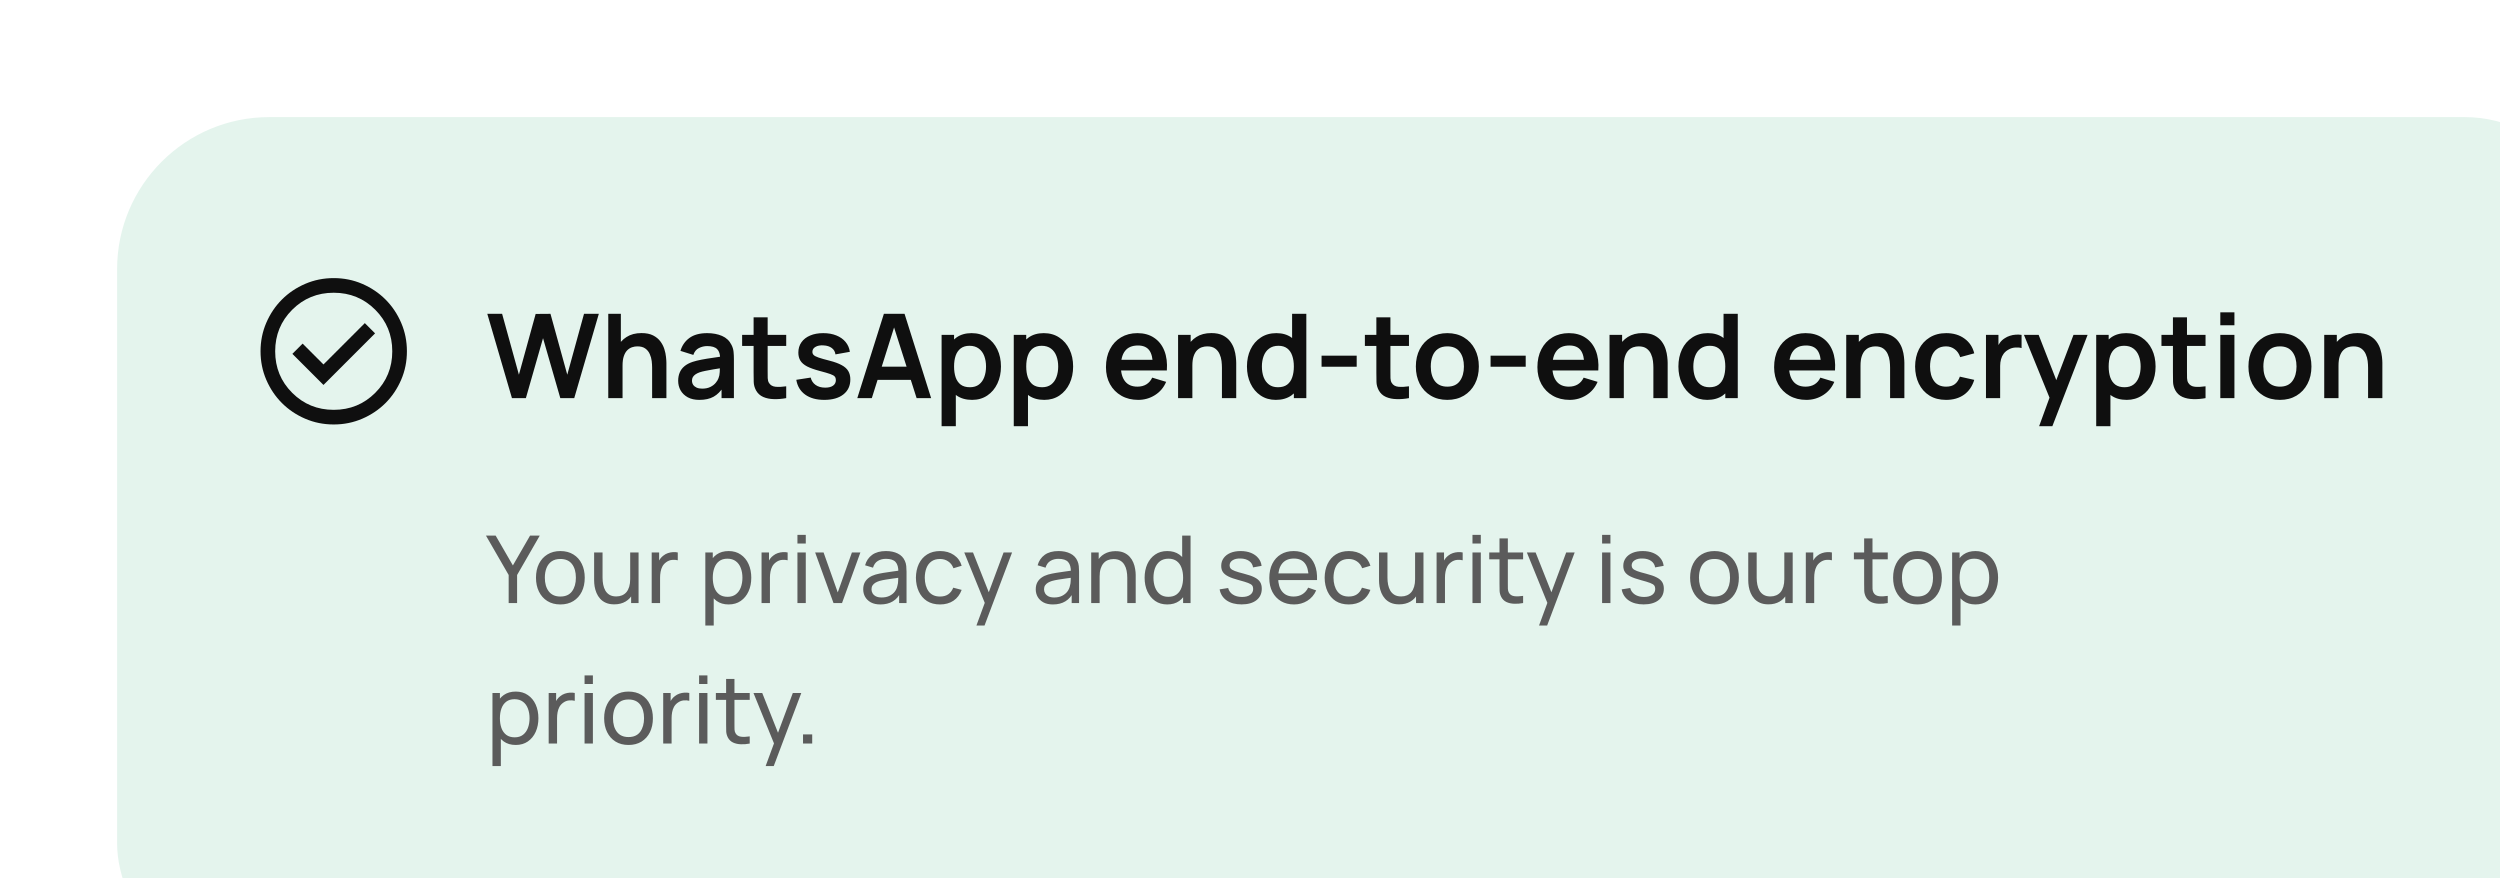
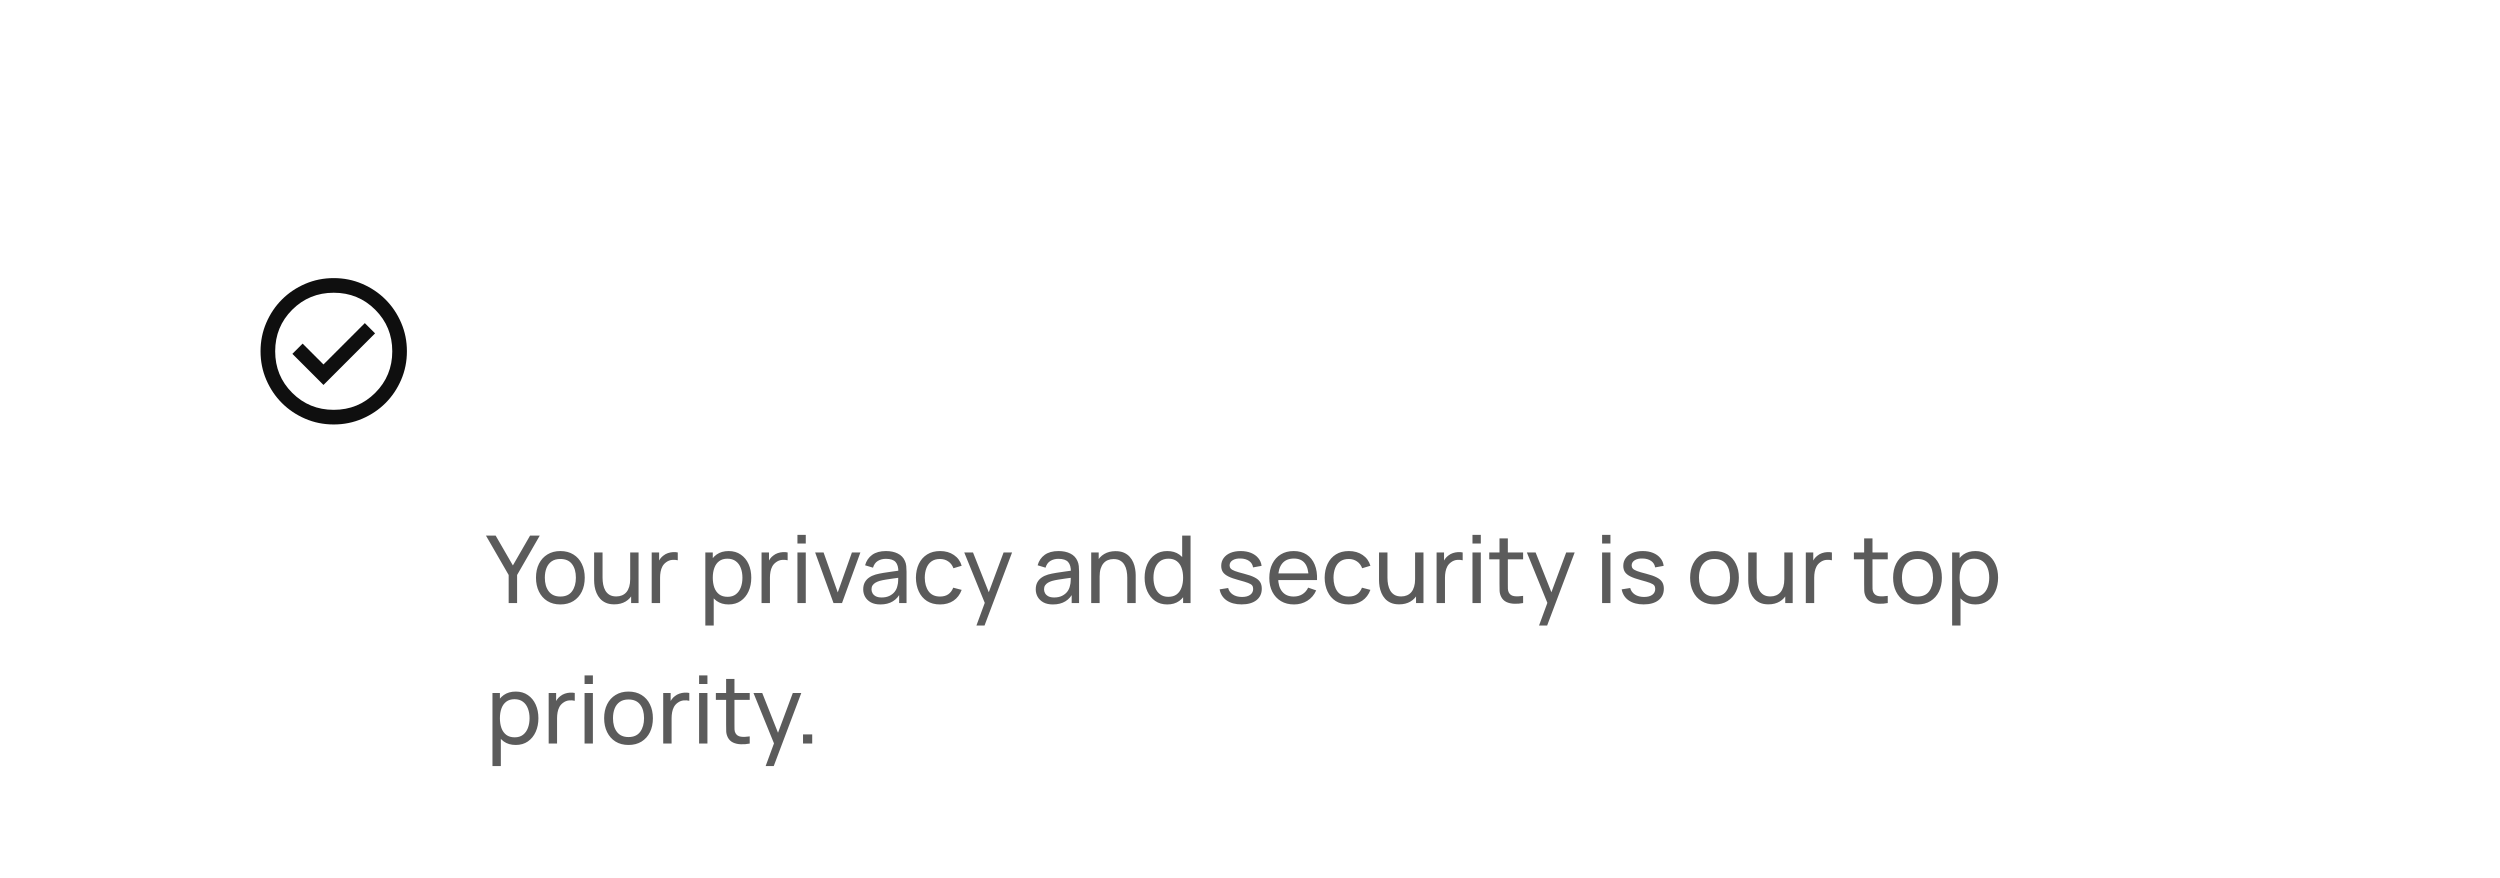
<svg xmlns="http://www.w3.org/2000/svg" width="427" height="150" viewBox="0 0 427 150" fill="none">
  <g filter="url(#filter0_d_1_2051)">
-     <rect width="427" height="150" rx="26" fill="#E4F4ED" />
-     <path d="M67.44 48L63.23 33.6H65.76L68.63 44L71.49 33.62L74.02 33.6L76.89 44L79.75 33.6H82.28L78.08 48H75.7L72.75 37.76L69.82 48H67.44ZM91.382 48V42.8C91.382 42.46 91.358 42.083 91.312 41.67C91.265 41.257 91.155 40.86 90.982 40.48C90.815 40.093 90.562 39.777 90.222 39.53C89.888 39.283 89.435 39.16 88.862 39.16C88.555 39.16 88.252 39.21 87.952 39.31C87.652 39.41 87.378 39.583 87.132 39.83C86.892 40.07 86.698 40.403 86.552 40.83C86.405 41.25 86.332 41.79 86.332 42.45L84.902 41.84C84.902 40.92 85.078 40.087 85.432 39.34C85.792 38.593 86.318 38 87.012 37.56C87.705 37.113 88.558 36.89 89.572 36.89C90.372 36.89 91.032 37.023 91.552 37.29C92.072 37.557 92.485 37.897 92.792 38.31C93.098 38.723 93.325 39.163 93.472 39.63C93.618 40.097 93.712 40.54 93.752 40.96C93.798 41.373 93.822 41.71 93.822 41.97V48H91.382ZM83.892 48V33.6H86.042V41.18H86.332V48H83.892ZM99.451 48.3C98.671 48.3 98.011 48.153 97.471 47.86C96.931 47.56 96.521 47.163 96.241 46.67C95.968 46.177 95.831 45.633 95.831 45.04C95.831 44.52 95.918 44.053 96.091 43.64C96.265 43.22 96.531 42.86 96.891 42.56C97.251 42.253 97.718 42.003 98.291 41.81C98.725 41.67 99.231 41.543 99.811 41.43C100.398 41.317 101.031 41.213 101.711 41.12C102.398 41.02 103.115 40.913 103.861 40.8L103.001 41.29C103.008 40.543 102.841 39.993 102.501 39.64C102.161 39.287 101.588 39.11 100.781 39.11C100.295 39.11 99.825 39.223 99.371 39.45C98.918 39.677 98.601 40.067 98.421 40.62L96.221 39.93C96.488 39.017 96.995 38.283 97.741 37.73C98.495 37.177 99.508 36.9 100.781 36.9C101.741 36.9 102.585 37.057 103.311 37.37C104.045 37.683 104.588 38.197 104.941 38.91C105.135 39.29 105.251 39.68 105.291 40.08C105.331 40.473 105.351 40.903 105.351 41.37V48H103.241V45.66L103.591 46.04C103.105 46.82 102.535 47.393 101.881 47.76C101.235 48.12 100.425 48.3 99.451 48.3ZM99.931 46.38C100.478 46.38 100.945 46.283 101.331 46.09C101.718 45.897 102.025 45.66 102.251 45.38C102.485 45.1 102.641 44.837 102.721 44.59C102.848 44.283 102.918 43.933 102.931 43.54C102.951 43.14 102.961 42.817 102.961 42.57L103.701 42.79C102.975 42.903 102.351 43.003 101.831 43.09C101.311 43.177 100.865 43.26 100.491 43.34C100.118 43.413 99.788 43.497 99.501 43.59C99.221 43.69 98.985 43.807 98.791 43.94C98.598 44.073 98.448 44.227 98.341 44.4C98.241 44.573 98.191 44.777 98.191 45.01C98.191 45.277 98.258 45.513 98.391 45.72C98.525 45.92 98.718 46.08 98.971 46.2C99.231 46.32 99.551 46.38 99.931 46.38ZM114.285 48C113.571 48.133 112.871 48.19 112.185 48.17C111.505 48.157 110.895 48.033 110.355 47.8C109.815 47.56 109.405 47.183 109.125 46.67C108.878 46.203 108.748 45.727 108.735 45.24C108.721 44.753 108.715 44.203 108.715 43.59V34.2H111.115V43.45C111.115 43.883 111.118 44.263 111.125 44.59C111.138 44.917 111.208 45.183 111.335 45.39C111.575 45.79 111.958 46.013 112.485 46.06C113.011 46.107 113.611 46.08 114.285 45.98V48ZM106.755 39.09V37.2H114.285V39.09H106.755ZM120.777 48.3C119.444 48.3 118.36 48 117.527 47.4C116.694 46.8 116.187 45.957 116.007 44.87L118.467 44.49C118.594 45.023 118.874 45.443 119.307 45.75C119.74 46.057 120.287 46.21 120.947 46.21C121.527 46.21 121.974 46.097 122.287 45.87C122.607 45.637 122.767 45.32 122.767 44.92C122.767 44.673 122.707 44.477 122.587 44.33C122.474 44.177 122.22 44.03 121.827 43.89C121.434 43.75 120.83 43.573 120.017 43.36C119.11 43.12 118.39 42.863 117.857 42.59C117.324 42.31 116.94 41.98 116.707 41.6C116.474 41.22 116.357 40.76 116.357 40.22C116.357 39.547 116.534 38.96 116.887 38.46C117.24 37.96 117.734 37.577 118.367 37.31C119 37.037 119.747 36.9 120.607 36.9C121.447 36.9 122.19 37.03 122.837 37.29C123.49 37.55 124.017 37.92 124.417 38.4C124.817 38.88 125.064 39.443 125.157 40.09L122.697 40.53C122.637 40.07 122.427 39.707 122.067 39.44C121.714 39.173 121.24 39.023 120.647 38.99C120.08 38.957 119.624 39.043 119.277 39.25C118.93 39.45 118.757 39.733 118.757 40.1C118.757 40.307 118.827 40.483 118.967 40.63C119.107 40.777 119.387 40.923 119.807 41.07C120.234 41.217 120.867 41.397 121.707 41.61C122.567 41.83 123.254 42.083 123.767 42.37C124.287 42.65 124.66 42.987 124.887 43.38C125.12 43.773 125.237 44.25 125.237 44.81C125.237 45.897 124.84 46.75 124.047 47.37C123.26 47.99 122.17 48.3 120.777 48.3ZM126.427 48L130.967 33.6H134.497L139.037 48H136.557L132.437 35.08H132.977L128.907 48H126.427ZM128.957 44.88V42.63H136.517V44.88H128.957ZM146.035 48.3C144.982 48.3 144.099 48.05 143.385 47.55C142.672 47.05 142.135 46.37 141.775 45.51C141.415 44.643 141.235 43.673 141.235 42.6C141.235 41.513 141.415 40.54 141.775 39.68C142.135 38.82 142.662 38.143 143.355 37.65C144.055 37.15 144.919 36.9 145.945 36.9C146.965 36.9 147.849 37.15 148.595 37.65C149.349 38.143 149.932 38.82 150.345 39.68C150.759 40.533 150.965 41.507 150.965 42.6C150.965 43.68 150.762 44.65 150.355 45.51C149.949 46.37 149.375 47.05 148.635 47.55C147.895 48.05 147.029 48.3 146.035 48.3ZM140.825 52.8V37.2H142.955V44.78H143.255V52.8H140.825ZM145.665 46.14C146.292 46.14 146.809 45.983 147.215 45.67C147.622 45.357 147.922 44.933 148.115 44.4C148.315 43.86 148.415 43.26 148.415 42.6C148.415 41.947 148.315 41.353 148.115 40.82C147.915 40.28 147.605 39.853 147.185 39.54C146.765 39.22 146.232 39.06 145.585 39.06C144.972 39.06 144.472 39.21 144.085 39.51C143.699 39.803 143.412 40.217 143.225 40.75C143.045 41.277 142.955 41.893 142.955 42.6C142.955 43.3 143.045 43.917 143.225 44.45C143.412 44.983 143.702 45.4 144.095 45.7C144.495 45.993 145.019 46.14 145.665 46.14ZM158.36 48.3C157.306 48.3 156.423 48.05 155.71 47.55C154.996 47.05 154.46 46.37 154.1 45.51C153.74 44.643 153.56 43.673 153.56 42.6C153.56 41.513 153.74 40.54 154.1 39.68C154.46 38.82 154.986 38.143 155.68 37.65C156.38 37.15 157.243 36.9 158.27 36.9C159.29 36.9 160.173 37.15 160.92 37.65C161.673 38.143 162.256 38.82 162.67 39.68C163.083 40.533 163.29 41.507 163.29 42.6C163.29 43.68 163.086 44.65 162.68 45.51C162.273 46.37 161.7 47.05 160.96 47.55C160.22 48.05 159.353 48.3 158.36 48.3ZM153.15 52.8V37.2H155.28V44.78H155.58V52.8H153.15ZM157.99 46.14C158.616 46.14 159.133 45.983 159.54 45.67C159.946 45.357 160.246 44.933 160.44 44.4C160.64 43.86 160.74 43.26 160.74 42.6C160.74 41.947 160.64 41.353 160.44 40.82C160.24 40.28 159.93 39.853 159.51 39.54C159.09 39.22 158.556 39.06 157.91 39.06C157.296 39.06 156.796 39.21 156.41 39.51C156.023 39.803 155.736 40.217 155.55 40.75C155.37 41.277 155.28 41.893 155.28 42.6C155.28 43.3 155.37 43.917 155.55 44.45C155.736 44.983 156.026 45.4 156.42 45.7C156.82 45.993 157.343 46.14 157.99 46.14ZM174.408 48.3C173.314 48.3 172.354 48.063 171.528 47.59C170.701 47.117 170.054 46.46 169.588 45.62C169.128 44.78 168.898 43.813 168.898 42.72C168.898 41.54 169.124 40.517 169.578 39.65C170.031 38.777 170.661 38.1 171.468 37.62C172.274 37.14 173.208 36.9 174.268 36.9C175.388 36.9 176.338 37.163 177.118 37.69C177.904 38.21 178.488 38.947 178.868 39.9C179.248 40.853 179.391 41.977 179.298 43.27H176.908V42.39C176.901 41.217 176.694 40.36 176.288 39.82C175.881 39.28 175.241 39.01 174.368 39.01C173.381 39.01 172.648 39.317 172.168 39.93C171.688 40.537 171.448 41.427 171.448 42.6C171.448 43.693 171.688 44.54 172.168 45.14C172.648 45.74 173.348 46.04 174.268 46.04C174.861 46.04 175.371 45.91 175.798 45.65C176.231 45.383 176.564 45 176.798 44.5L179.178 45.22C178.764 46.193 178.124 46.95 177.258 47.49C176.398 48.03 175.448 48.3 174.408 48.3ZM170.688 43.27V41.45H178.118V43.27H170.688ZM188.706 48V42.8C188.706 42.46 188.683 42.083 188.636 41.67C188.589 41.257 188.479 40.86 188.306 40.48C188.139 40.093 187.886 39.777 187.546 39.53C187.213 39.283 186.759 39.16 186.186 39.16C185.879 39.16 185.576 39.21 185.276 39.31C184.976 39.41 184.703 39.583 184.456 39.83C184.216 40.07 184.023 40.403 183.876 40.83C183.729 41.25 183.656 41.79 183.656 42.45L182.226 41.84C182.226 40.92 182.403 40.087 182.756 39.34C183.116 38.593 183.643 38 184.336 37.56C185.029 37.113 185.883 36.89 186.896 36.89C187.696 36.89 188.356 37.023 188.876 37.29C189.396 37.557 189.809 37.897 190.116 38.31C190.423 38.723 190.649 39.163 190.796 39.63C190.943 40.097 191.036 40.54 191.076 40.96C191.123 41.373 191.146 41.71 191.146 41.97V48H188.706ZM181.216 48V37.2H183.366V40.55H183.656V48H181.216ZM197.91 48.3C196.916 48.3 196.05 48.05 195.31 47.55C194.57 47.05 193.996 46.37 193.59 45.51C193.183 44.65 192.98 43.68 192.98 42.6C192.98 41.507 193.183 40.533 193.59 39.68C194.003 38.82 194.586 38.143 195.34 37.65C196.093 37.15 196.98 36.9 198 36.9C199.026 36.9 199.886 37.15 200.58 37.65C201.28 38.143 201.81 38.82 202.17 39.68C202.53 40.54 202.71 41.513 202.71 42.6C202.71 43.673 202.53 44.643 202.17 45.51C201.81 46.37 201.273 47.05 200.56 47.55C199.846 48.05 198.963 48.3 197.91 48.3ZM198.28 46.14C198.926 46.14 199.446 45.993 199.84 45.7C200.24 45.4 200.53 44.983 200.71 44.45C200.896 43.917 200.99 43.3 200.99 42.6C200.99 41.893 200.896 41.277 200.71 40.75C200.53 40.217 200.246 39.803 199.86 39.51C199.473 39.21 198.973 39.06 198.36 39.06C197.713 39.06 197.18 39.22 196.76 39.54C196.34 39.853 196.03 40.28 195.83 40.82C195.63 41.353 195.53 41.947 195.53 42.6C195.53 43.26 195.626 43.86 195.82 44.4C196.02 44.933 196.323 45.357 196.73 45.67C197.136 45.983 197.653 46.14 198.28 46.14ZM200.99 48V40.42H200.69V33.6H203.12V48H200.99ZM205.723 42.64V40.75H211.723V42.64H205.723ZM220.652 48C219.939 48.133 219.239 48.19 218.552 48.17C217.872 48.157 217.262 48.033 216.722 47.8C216.182 47.56 215.772 47.183 215.492 46.67C215.245 46.203 215.115 45.727 215.102 45.24C215.089 44.753 215.082 44.203 215.082 43.59V34.2H217.482V43.45C217.482 43.883 217.485 44.263 217.492 44.59C217.505 44.917 217.575 45.183 217.702 45.39C217.942 45.79 218.325 46.013 218.852 46.06C219.379 46.107 219.979 46.08 220.652 45.98V48ZM213.122 39.09V37.2H220.652V39.09H213.122ZM227.197 48.3C226.117 48.3 225.174 48.057 224.367 47.57C223.561 47.083 222.934 46.413 222.487 45.56C222.047 44.7 221.827 43.713 221.827 42.6C221.827 41.467 222.054 40.473 222.507 39.62C222.961 38.767 223.591 38.1 224.397 37.62C225.204 37.14 226.137 36.9 227.197 36.9C228.284 36.9 229.231 37.143 230.037 37.63C230.844 38.117 231.471 38.79 231.917 39.65C232.364 40.503 232.587 41.487 232.587 42.6C232.587 43.72 232.361 44.71 231.907 45.57C231.461 46.423 230.834 47.093 230.027 47.58C229.221 48.06 228.277 48.3 227.197 48.3ZM227.197 46.04C228.157 46.04 228.871 45.72 229.337 45.08C229.804 44.44 230.037 43.613 230.037 42.6C230.037 41.553 229.801 40.72 229.327 40.1C228.854 39.473 228.144 39.16 227.197 39.16C226.551 39.16 226.017 39.307 225.597 39.6C225.184 39.887 224.877 40.29 224.677 40.81C224.477 41.323 224.377 41.92 224.377 42.6C224.377 43.647 224.614 44.483 225.087 45.11C225.567 45.73 226.271 46.04 227.197 46.04ZM234.591 42.64V40.75H240.591V42.64H234.591ZM248.099 48.3C247.006 48.3 246.046 48.063 245.219 47.59C244.392 47.117 243.746 46.46 243.279 45.62C242.819 44.78 242.589 43.813 242.589 42.72C242.589 41.54 242.816 40.517 243.269 39.65C243.722 38.777 244.352 38.1 245.159 37.62C245.966 37.14 246.899 36.9 247.959 36.9C249.079 36.9 250.029 37.163 250.809 37.69C251.596 38.21 252.179 38.947 252.559 39.9C252.939 40.853 253.082 41.977 252.989 43.27H250.599V42.39C250.592 41.217 250.386 40.36 249.979 39.82C249.572 39.28 248.932 39.01 248.059 39.01C247.072 39.01 246.339 39.317 245.859 39.93C245.379 40.537 245.139 41.427 245.139 42.6C245.139 43.693 245.379 44.54 245.859 45.14C246.339 45.74 247.039 46.04 247.959 46.04C248.552 46.04 249.062 45.91 249.489 45.65C249.922 45.383 250.256 45 250.489 44.5L252.869 45.22C252.456 46.193 251.816 46.95 250.949 47.49C250.089 48.03 249.139 48.3 248.099 48.3ZM244.379 43.27V41.45H251.809V43.27H244.379ZM262.397 48V42.8C262.397 42.46 262.374 42.083 262.327 41.67C262.281 41.257 262.171 40.86 261.997 40.48C261.831 40.093 261.577 39.777 261.237 39.53C260.904 39.283 260.451 39.16 259.877 39.16C259.571 39.16 259.267 39.21 258.967 39.31C258.667 39.41 258.394 39.583 258.147 39.83C257.907 40.07 257.714 40.403 257.567 40.83C257.421 41.25 257.347 41.79 257.347 42.45L255.917 41.84C255.917 40.92 256.094 40.087 256.447 39.34C256.807 38.593 257.334 38 258.027 37.56C258.721 37.113 259.574 36.89 260.587 36.89C261.387 36.89 262.047 37.023 262.567 37.29C263.087 37.557 263.501 37.897 263.807 38.31C264.114 38.723 264.341 39.163 264.487 39.63C264.634 40.097 264.727 40.54 264.767 40.96C264.814 41.373 264.837 41.71 264.837 41.97V48H262.397ZM254.907 48V37.2H257.057V40.55H257.347V48H254.907ZM271.601 48.3C270.608 48.3 269.741 48.05 269.001 47.55C268.261 47.05 267.688 46.37 267.281 45.51C266.874 44.65 266.671 43.68 266.671 42.6C266.671 41.507 266.874 40.533 267.281 39.68C267.694 38.82 268.278 38.143 269.031 37.65C269.784 37.15 270.671 36.9 271.691 36.9C272.718 36.9 273.578 37.15 274.271 37.65C274.971 38.143 275.501 38.82 275.861 39.68C276.221 40.54 276.401 41.513 276.401 42.6C276.401 43.673 276.221 44.643 275.861 45.51C275.501 46.37 274.964 47.05 274.251 47.55C273.538 48.05 272.654 48.3 271.601 48.3ZM271.971 46.14C272.618 46.14 273.138 45.993 273.531 45.7C273.931 45.4 274.221 44.983 274.401 44.45C274.588 43.917 274.681 43.3 274.681 42.6C274.681 41.893 274.588 41.277 274.401 40.75C274.221 40.217 273.938 39.803 273.551 39.51C273.164 39.21 272.664 39.06 272.051 39.06C271.404 39.06 270.871 39.22 270.451 39.54C270.031 39.853 269.721 40.28 269.521 40.82C269.321 41.353 269.221 41.947 269.221 42.6C269.221 43.26 269.318 43.86 269.511 44.4C269.711 44.933 270.014 45.357 270.421 45.67C270.828 45.983 271.344 46.14 271.971 46.14ZM274.681 48V40.42H274.381V33.6H276.811V48H274.681ZM288.529 48.3C287.435 48.3 286.475 48.063 285.649 47.59C284.822 47.117 284.175 46.46 283.709 45.62C283.249 44.78 283.019 43.813 283.019 42.72C283.019 41.54 283.245 40.517 283.699 39.65C284.152 38.777 284.782 38.1 285.589 37.62C286.395 37.14 287.329 36.9 288.389 36.9C289.509 36.9 290.459 37.163 291.239 37.69C292.025 38.21 292.609 38.947 292.989 39.9C293.369 40.853 293.512 41.977 293.419 43.27H291.029V42.39C291.022 41.217 290.815 40.36 290.409 39.82C290.002 39.28 289.362 39.01 288.489 39.01C287.502 39.01 286.769 39.317 286.289 39.93C285.809 40.537 285.569 41.427 285.569 42.6C285.569 43.693 285.809 44.54 286.289 45.14C286.769 45.74 287.469 46.04 288.389 46.04C288.982 46.04 289.492 45.91 289.919 45.65C290.352 45.383 290.685 45 290.919 44.5L293.299 45.22C292.885 46.193 292.245 46.95 291.379 47.49C290.519 48.03 289.569 48.3 288.529 48.3ZM284.809 43.27V41.45H292.239V43.27H284.809ZM302.827 48V42.8C302.827 42.46 302.804 42.083 302.757 41.67C302.71 41.257 302.6 40.86 302.427 40.48C302.26 40.093 302.007 39.777 301.667 39.53C301.334 39.283 300.88 39.16 300.307 39.16C300 39.16 299.697 39.21 299.397 39.31C299.097 39.41 298.824 39.583 298.577 39.83C298.337 40.07 298.144 40.403 297.997 40.83C297.85 41.25 297.777 41.79 297.777 42.45L296.347 41.84C296.347 40.92 296.524 40.087 296.877 39.34C297.237 38.593 297.764 38 298.457 37.56C299.15 37.113 300.004 36.89 301.017 36.89C301.817 36.89 302.477 37.023 302.997 37.29C303.517 37.557 303.93 37.897 304.237 38.31C304.544 38.723 304.77 39.163 304.917 39.63C305.064 40.097 305.157 40.54 305.197 40.96C305.244 41.373 305.267 41.71 305.267 41.97V48H302.827ZM295.337 48V37.2H297.487V40.55H297.777V48H295.337ZM312.391 48.3C311.277 48.3 310.327 48.053 309.541 47.56C308.754 47.06 308.151 46.38 307.731 45.52C307.317 44.66 307.107 43.687 307.101 42.6C307.107 41.493 307.324 40.513 307.751 39.66C308.184 38.8 308.797 38.127 309.591 37.64C310.384 37.147 311.327 36.9 312.421 36.9C313.647 36.9 314.684 37.21 315.531 37.83C316.384 38.443 316.941 39.283 317.201 40.35L314.801 41C314.614 40.42 314.304 39.97 313.871 39.65C313.437 39.323 312.944 39.16 312.391 39.16C311.764 39.16 311.247 39.31 310.841 39.61C310.434 39.903 310.134 40.31 309.941 40.83C309.747 41.35 309.651 41.94 309.651 42.6C309.651 43.627 309.881 44.457 310.341 45.09C310.801 45.723 311.484 46.04 312.391 46.04C313.031 46.04 313.534 45.893 313.901 45.6C314.274 45.307 314.554 44.883 314.741 44.33L317.201 44.88C316.867 45.98 316.284 46.827 315.451 47.42C314.617 48.007 313.597 48.3 312.391 48.3ZM319.205 48V37.2H321.335V39.83L321.075 39.49C321.208 39.13 321.385 38.803 321.605 38.51C321.831 38.21 322.101 37.963 322.415 37.77C322.681 37.59 322.975 37.45 323.295 37.35C323.621 37.243 323.955 37.18 324.295 37.16C324.635 37.133 324.965 37.147 325.285 37.2V39.45C324.965 39.357 324.595 39.327 324.175 39.36C323.761 39.393 323.388 39.51 323.055 39.71C322.721 39.89 322.448 40.12 322.235 40.4C322.028 40.68 321.875 41 321.775 41.36C321.675 41.713 321.625 42.097 321.625 42.51V48H319.205ZM328.281 52.8L330.361 47.09L330.401 48.77L325.691 37.2H328.201L331.541 45.76H330.901L334.151 37.2H336.561L330.541 52.8H328.281ZM343.242 48.3C342.189 48.3 341.306 48.05 340.592 47.55C339.879 47.05 339.342 46.37 338.982 45.51C338.622 44.643 338.442 43.673 338.442 42.6C338.442 41.513 338.622 40.54 338.982 39.68C339.342 38.82 339.869 38.143 340.562 37.65C341.262 37.15 342.126 36.9 343.152 36.9C344.172 36.9 345.056 37.15 345.802 37.65C346.556 38.143 347.139 38.82 347.552 39.68C347.966 40.533 348.172 41.507 348.172 42.6C348.172 43.68 347.969 44.65 347.562 45.51C347.156 46.37 346.582 47.05 345.842 47.55C345.102 48.05 344.236 48.3 343.242 48.3ZM338.032 52.8V37.2H340.162V44.78H340.462V52.8H338.032ZM342.872 46.14C343.499 46.14 344.016 45.983 344.422 45.67C344.829 45.357 345.129 44.933 345.322 44.4C345.522 43.86 345.622 43.26 345.622 42.6C345.622 41.947 345.522 41.353 345.322 40.82C345.122 40.28 344.812 39.853 344.392 39.54C343.972 39.22 343.439 39.06 342.792 39.06C342.179 39.06 341.679 39.21 341.292 39.51C340.906 39.803 340.619 40.217 340.432 40.75C340.252 41.277 340.162 41.893 340.162 42.6C340.162 43.3 340.252 43.917 340.432 44.45C340.619 44.983 340.909 45.4 341.302 45.7C341.702 45.993 342.226 46.14 342.872 46.14ZM356.707 48C355.993 48.133 355.293 48.19 354.607 48.17C353.927 48.157 353.317 48.033 352.777 47.8C352.237 47.56 351.827 47.183 351.547 46.67C351.3 46.203 351.17 45.727 351.157 45.24C351.143 44.753 351.137 44.203 351.137 43.59V34.2H353.537V43.45C353.537 43.883 353.54 44.263 353.547 44.59C353.56 44.917 353.63 45.183 353.757 45.39C353.997 45.79 354.38 46.013 354.907 46.06C355.433 46.107 356.033 46.08 356.707 45.98V48ZM349.177 39.09V37.2H356.707V39.09H349.177ZM359.229 35.56V33.35H361.639V35.56H359.229ZM359.229 48V37.2H361.639V48H359.229ZM369.404 48.3C368.324 48.3 367.381 48.057 366.574 47.57C365.768 47.083 365.141 46.413 364.694 45.56C364.254 44.7 364.034 43.713 364.034 42.6C364.034 41.467 364.261 40.473 364.714 39.62C365.168 38.767 365.798 38.1 366.604 37.62C367.411 37.14 368.344 36.9 369.404 36.9C370.491 36.9 371.438 37.143 372.244 37.63C373.051 38.117 373.678 38.79 374.124 39.65C374.571 40.503 374.794 41.487 374.794 42.6C374.794 43.72 374.568 44.71 374.114 45.57C373.668 46.423 373.041 47.093 372.234 47.58C371.428 48.06 370.484 48.3 369.404 48.3ZM369.404 46.04C370.364 46.04 371.078 45.72 371.544 45.08C372.011 44.44 372.244 43.613 372.244 42.6C372.244 41.553 372.008 40.72 371.534 40.1C371.061 39.473 370.351 39.16 369.404 39.16C368.758 39.16 368.224 39.307 367.804 39.6C367.391 39.887 367.084 40.29 366.884 40.81C366.684 41.323 366.584 41.92 366.584 42.6C366.584 43.647 366.821 44.483 367.294 45.11C367.774 45.73 368.478 46.04 369.404 46.04ZM384.468 48V42.8C384.468 42.46 384.444 42.083 384.398 41.67C384.351 41.257 384.241 40.86 384.068 40.48C383.901 40.093 383.648 39.777 383.308 39.53C382.974 39.283 382.521 39.16 381.948 39.16C381.641 39.16 381.338 39.21 381.038 39.31C380.738 39.41 380.464 39.583 380.218 39.83C379.978 40.07 379.784 40.403 379.638 40.83C379.491 41.25 379.418 41.79 379.418 42.45L377.988 41.84C377.988 40.92 378.164 40.087 378.518 39.34C378.878 38.593 379.404 38 380.098 37.56C380.791 37.113 381.644 36.89 382.658 36.89C383.458 36.89 384.118 37.023 384.638 37.29C385.158 37.557 385.571 37.897 385.878 38.31C386.184 38.723 386.411 39.163 386.558 39.63C386.704 40.097 386.798 40.54 386.838 40.96C386.884 41.373 386.908 41.71 386.908 41.97V48H384.468ZM376.978 48V37.2H379.128V40.55H379.418V48H376.978Z" fill="#0F0F0F" />
    <mask id="mask0_1_2051" style="mask-type:alpha" maskUnits="userSpaceOnUse" x="22" y="25" width="30" height="30">
      <rect x="22" y="25" width="30" height="30" fill="#D9D9D9" />
    </mask>
    <g mask="url(#mask0_1_2051)">
      <path d="M35.25 45.75L44.062 36.938L42.312 35.188L35.25 42.25L31.688 38.688L29.938 40.438L35.25 45.75ZM37 52.5C35.271 52.5 33.646 52.172 32.125 51.516C30.604 50.859 29.281 49.969 28.156 48.844C27.031 47.719 26.141 46.396 25.484 44.875C24.828 43.354 24.5 41.729 24.5 40C24.5 38.271 24.828 36.646 25.484 35.125C26.141 33.604 27.031 32.281 28.156 31.156C29.281 30.031 30.604 29.141 32.125 28.484C33.646 27.828 35.271 27.5 37 27.5C38.729 27.5 40.354 27.828 41.875 28.484C43.396 29.141 44.719 30.031 45.844 31.156C46.969 32.281 47.859 33.604 48.516 35.125C49.172 36.646 49.5 38.271 49.5 40C49.5 41.729 49.172 43.354 48.516 44.875C47.859 46.396 46.969 47.719 45.844 48.844C44.719 49.969 43.396 50.859 41.875 51.516C40.354 52.172 38.729 52.5 37 52.5ZM37 50C39.792 50 42.156 49.031 44.094 47.094C46.031 45.156 47 42.792 47 40C47 37.208 46.031 34.844 44.094 32.906C42.156 30.969 39.792 30 37 30C34.208 30 31.844 30.969 29.906 32.906C27.969 34.844 27 37.208 27 40C27 42.792 27.969 45.156 29.906 47.094C31.844 49.031 34.208 50 37 50Z" fill="#0F0F0F" />
    </g>
    <path d="M66.88 83V78.208L63 71.48H64.656L67.6 76.576L70.536 71.48H72.192L68.32 78.208V83H66.88ZM75.706 83.24C74.848 83.24 74.106 83.045 73.482 82.656C72.864 82.267 72.386 81.728 72.05 81.04C71.714 80.352 71.546 79.563 71.546 78.672C71.546 77.765 71.717 76.971 72.058 76.288C72.4 75.605 72.882 75.075 73.506 74.696C74.13 74.312 74.864 74.12 75.706 74.12C76.57 74.12 77.314 74.315 77.938 74.704C78.562 75.088 79.04 75.624 79.37 76.312C79.706 76.995 79.874 77.781 79.874 78.672C79.874 79.573 79.706 80.368 79.37 81.056C79.034 81.739 78.554 82.275 77.93 82.664C77.306 83.048 76.565 83.24 75.706 83.24ZM75.706 81.888C76.602 81.888 77.269 81.589 77.706 80.992C78.144 80.395 78.362 79.621 78.362 78.672C78.362 77.696 78.141 76.92 77.698 76.344C77.256 75.763 76.592 75.472 75.706 75.472C75.104 75.472 74.608 75.608 74.218 75.88C73.829 76.152 73.538 76.528 73.346 77.008C73.154 77.488 73.058 78.043 73.058 78.672C73.058 79.643 73.282 80.421 73.73 81.008C74.178 81.595 74.837 81.888 75.706 81.888ZM84.916 83.224C84.361 83.224 83.884 83.136 83.484 82.96C83.089 82.784 82.761 82.549 82.5 82.256C82.238 81.963 82.033 81.637 81.884 81.28C81.734 80.923 81.628 80.557 81.564 80.184C81.505 79.811 81.476 79.461 81.476 79.136V74.36H82.916V78.688C82.916 79.093 82.953 79.485 83.028 79.864C83.102 80.243 83.228 80.584 83.404 80.888C83.585 81.192 83.825 81.432 84.124 81.608C84.428 81.784 84.806 81.872 85.26 81.872C85.617 81.872 85.942 81.811 86.236 81.688C86.529 81.565 86.78 81.384 86.988 81.144C87.196 80.899 87.356 80.589 87.468 80.216C87.58 79.843 87.636 79.408 87.636 78.912L88.572 79.2C88.572 80.032 88.42 80.749 88.116 81.352C87.817 81.955 87.393 82.419 86.844 82.744C86.3 83.064 85.657 83.224 84.916 83.224ZM87.796 83V80.688H87.636V74.36H89.068V83H87.796ZM91.308 83V74.36H92.579V76.448L92.371 76.176C92.473 75.909 92.603 75.664 92.763 75.44C92.929 75.216 93.113 75.032 93.316 74.888C93.54 74.707 93.793 74.568 94.076 74.472C94.358 74.376 94.646 74.32 94.939 74.304C95.233 74.283 95.507 74.301 95.763 74.36V75.696C95.465 75.616 95.137 75.595 94.779 75.632C94.422 75.669 94.091 75.8 93.787 76.024C93.51 76.221 93.294 76.461 93.139 76.744C92.99 77.027 92.886 77.333 92.828 77.664C92.769 77.989 92.74 78.323 92.74 78.664V83H91.308ZM104.447 83.24C103.637 83.24 102.954 83.04 102.399 82.64C101.845 82.235 101.423 81.688 101.135 81C100.853 80.307 100.711 79.531 100.711 78.672C100.711 77.803 100.853 77.024 101.135 76.336C101.423 75.648 101.845 75.107 102.399 74.712C102.959 74.317 103.645 74.12 104.455 74.12C105.255 74.12 105.943 74.32 106.519 74.72C107.101 75.115 107.546 75.656 107.855 76.344C108.165 77.032 108.319 77.808 108.319 78.672C108.319 79.536 108.165 80.312 107.855 81C107.546 81.688 107.101 82.235 106.519 82.64C105.943 83.04 105.253 83.24 104.447 83.24ZM100.471 86.84V74.36H101.743V80.72H101.903V86.84H100.471ZM104.271 81.936C104.842 81.936 105.314 81.792 105.687 81.504C106.061 81.216 106.341 80.827 106.527 80.336C106.714 79.84 106.807 79.285 106.807 78.672C106.807 78.064 106.714 77.515 106.527 77.024C106.346 76.533 106.063 76.144 105.679 75.856C105.301 75.568 104.818 75.424 104.231 75.424C103.671 75.424 103.207 75.563 102.839 75.84C102.471 76.112 102.197 76.493 102.015 76.984C101.834 77.469 101.743 78.032 101.743 78.672C101.743 79.301 101.831 79.864 102.007 80.36C102.189 80.851 102.466 81.237 102.839 81.52C103.213 81.797 103.69 81.936 104.271 81.936ZM110.073 83V74.36H111.345V76.448L111.137 76.176C111.238 75.909 111.369 75.664 111.529 75.44C111.694 75.216 111.878 75.032 112.081 74.888C112.305 74.707 112.558 74.568 112.841 74.472C113.124 74.376 113.412 74.32 113.705 74.304C113.998 74.283 114.273 74.301 114.529 74.36V75.696C114.23 75.616 113.902 75.595 113.545 75.632C113.188 75.669 112.857 75.8 112.553 76.024C112.276 76.221 112.06 76.461 111.905 76.744C111.756 77.027 111.652 77.333 111.593 77.664C111.534 77.989 111.505 78.323 111.505 78.664V83H110.073ZM116.202 72.832V71.36H117.626V72.832H116.202ZM116.202 83V74.36H117.626V83H116.202ZM122.362 83L119.226 74.36H120.666L123.09 81.184L125.506 74.36H126.954L123.818 83H122.362ZM130.373 83.24C129.728 83.24 129.186 83.123 128.749 82.888C128.317 82.648 127.989 82.333 127.765 81.944C127.546 81.555 127.437 81.128 127.437 80.664C127.437 80.211 127.522 79.819 127.693 79.488C127.869 79.152 128.114 78.875 128.429 78.656C128.744 78.432 129.12 78.256 129.557 78.128C129.968 78.016 130.426 77.92 130.933 77.84C131.445 77.755 131.962 77.677 132.485 77.608C133.008 77.539 133.496 77.472 133.949 77.408L133.437 77.704C133.453 76.936 133.298 76.368 132.973 76C132.653 75.632 132.098 75.448 131.309 75.448C130.786 75.448 130.328 75.568 129.933 75.808C129.544 76.043 129.269 76.427 129.109 76.96L127.757 76.552C127.965 75.795 128.368 75.2 128.965 74.768C129.562 74.336 130.349 74.12 131.325 74.12C132.109 74.12 132.781 74.261 133.341 74.544C133.906 74.821 134.312 75.243 134.557 75.808C134.68 76.075 134.757 76.365 134.789 76.68C134.821 76.989 134.837 77.315 134.837 77.656V83H133.573V80.928L133.869 81.12C133.544 81.819 133.088 82.347 132.501 82.704C131.92 83.061 131.21 83.24 130.373 83.24ZM130.589 82.048C131.101 82.048 131.544 81.957 131.917 81.776C132.296 81.589 132.6 81.347 132.829 81.048C133.058 80.744 133.208 80.413 133.277 80.056C133.357 79.789 133.4 79.493 133.405 79.168C133.416 78.837 133.421 78.584 133.421 78.408L133.917 78.624C133.453 78.688 132.997 78.749 132.549 78.808C132.101 78.867 131.677 78.931 131.277 79C130.877 79.064 130.517 79.141 130.197 79.232C129.962 79.307 129.741 79.403 129.533 79.52C129.33 79.637 129.165 79.789 129.037 79.976C128.914 80.157 128.853 80.384 128.853 80.656C128.853 80.891 128.912 81.115 129.029 81.328C129.152 81.541 129.338 81.715 129.589 81.848C129.845 81.981 130.178 82.048 130.589 82.048ZM140.557 83.24C139.682 83.24 138.938 83.045 138.325 82.656C137.717 82.261 137.253 81.72 136.933 81.032C136.613 80.344 136.448 79.56 136.437 78.68C136.448 77.779 136.616 76.987 136.941 76.304C137.272 75.616 137.744 75.08 138.357 74.696C138.97 74.312 139.709 74.12 140.573 74.12C141.485 74.12 142.269 74.344 142.925 74.792C143.586 75.24 144.029 75.853 144.253 76.632L142.845 77.056C142.664 76.555 142.368 76.165 141.957 75.888C141.552 75.611 141.085 75.472 140.557 75.472C139.965 75.472 139.477 75.611 139.093 75.888C138.709 76.16 138.424 76.539 138.237 77.024C138.05 77.504 137.954 78.056 137.949 78.68C137.96 79.64 138.181 80.416 138.613 81.008C139.05 81.595 139.698 81.888 140.557 81.888C141.122 81.888 141.592 81.76 141.965 81.504C142.338 81.243 142.621 80.867 142.813 80.376L144.253 80.752C143.954 81.557 143.488 82.173 142.853 82.6C142.218 83.027 141.453 83.24 140.557 83.24ZM146.773 86.84L148.445 82.296L148.469 83.64L144.693 74.36H146.189L149.149 81.824H148.637L151.413 74.36H152.861L148.157 86.84H146.773ZM159.842 83.24C159.196 83.24 158.655 83.123 158.218 82.888C157.786 82.648 157.458 82.333 157.234 81.944C157.015 81.555 156.906 81.128 156.906 80.664C156.906 80.211 156.991 79.819 157.162 79.488C157.338 79.152 157.583 78.875 157.898 78.656C158.212 78.432 158.588 78.256 159.026 78.128C159.436 78.016 159.895 77.92 160.402 77.84C160.914 77.755 161.431 77.677 161.954 77.608C162.476 77.539 162.964 77.472 163.418 77.408L162.906 77.704C162.922 76.936 162.767 76.368 162.442 76C162.122 75.632 161.567 75.448 160.778 75.448C160.255 75.448 159.796 75.568 159.402 75.808C159.012 76.043 158.738 76.427 158.578 76.96L157.226 76.552C157.434 75.795 157.836 75.2 158.434 74.768C159.031 74.336 159.818 74.12 160.794 74.12C161.578 74.12 162.25 74.261 162.81 74.544C163.375 74.821 163.78 75.243 164.026 75.808C164.148 76.075 164.226 76.365 164.258 76.68C164.29 76.989 164.306 77.315 164.306 77.656V83H163.042V80.928L163.338 81.12C163.012 81.819 162.556 82.347 161.97 82.704C161.388 83.061 160.679 83.24 159.842 83.24ZM160.058 82.048C160.57 82.048 161.012 81.957 161.386 81.776C161.764 81.589 162.068 81.347 162.298 81.048C162.527 80.744 162.676 80.413 162.746 80.056C162.826 79.789 162.868 79.493 162.874 79.168C162.884 78.837 162.89 78.584 162.89 78.408L163.386 78.624C162.922 78.688 162.466 78.749 162.018 78.808C161.57 78.867 161.146 78.931 160.746 79C160.346 79.064 159.986 79.141 159.666 79.232C159.431 79.307 159.21 79.403 159.002 79.52C158.799 79.637 158.634 79.789 158.506 79.976C158.383 80.157 158.322 80.384 158.322 80.656C158.322 80.891 158.38 81.115 158.498 81.328C158.62 81.541 158.807 81.715 159.058 81.848C159.314 81.981 159.647 82.048 160.058 82.048ZM172.538 83V78.672C172.538 78.261 172.5 77.867 172.426 77.488C172.356 77.109 172.231 76.771 172.05 76.472C171.874 76.168 171.634 75.928 171.33 75.752C171.031 75.576 170.652 75.488 170.194 75.488C169.836 75.488 169.511 75.549 169.218 75.672C168.93 75.789 168.682 75.971 168.474 76.216C168.266 76.461 168.103 76.771 167.986 77.144C167.874 77.512 167.818 77.947 167.818 78.448L166.882 78.16C166.882 77.323 167.031 76.605 167.33 76.008C167.634 75.405 168.058 74.944 168.602 74.624C169.151 74.299 169.796 74.136 170.538 74.136C171.098 74.136 171.575 74.224 171.97 74.4C172.364 74.576 172.692 74.811 172.954 75.104C173.215 75.392 173.42 75.717 173.57 76.08C173.719 76.437 173.823 76.803 173.882 77.176C173.946 77.544 173.978 77.893 173.978 78.224V83H172.538ZM166.378 83V74.36H167.658V76.672H167.818V83H166.378ZM179.371 83.24C178.566 83.24 177.875 83.04 177.299 82.64C176.723 82.235 176.278 81.688 175.963 81C175.654 80.312 175.499 79.536 175.499 78.672C175.499 77.808 175.654 77.032 175.963 76.344C176.278 75.656 176.723 75.115 177.299 74.72C177.875 74.32 178.563 74.12 179.363 74.12C180.179 74.12 180.865 74.317 181.419 74.712C181.974 75.107 182.393 75.648 182.675 76.336C182.963 77.024 183.107 77.803 183.107 78.672C183.107 79.531 182.963 80.307 182.675 81C182.393 81.688 181.974 82.235 181.419 82.64C180.865 83.04 180.182 83.24 179.371 83.24ZM179.547 81.936C180.129 81.936 180.606 81.797 180.979 81.52C181.353 81.237 181.627 80.851 181.803 80.36C181.985 79.864 182.075 79.301 182.075 78.672C182.075 78.032 181.985 77.469 181.803 76.984C181.627 76.493 181.355 76.112 180.987 75.84C180.619 75.563 180.153 75.424 179.587 75.424C179.001 75.424 178.515 75.568 178.131 75.856C177.753 76.144 177.47 76.533 177.283 77.024C177.102 77.515 177.011 78.064 177.011 78.672C177.011 79.285 177.105 79.84 177.291 80.336C177.478 80.827 177.758 81.216 178.131 81.504C178.51 81.792 178.982 81.936 179.547 81.936ZM182.075 83V76.64H181.915V71.48H183.347V83H182.075ZM192.056 83.232C191.027 83.232 190.181 83.008 189.52 82.56C188.864 82.107 188.461 81.475 188.312 80.664L189.768 80.432C189.885 80.901 190.155 81.275 190.576 81.552C190.997 81.824 191.52 81.96 192.144 81.96C192.736 81.96 193.2 81.837 193.536 81.592C193.872 81.347 194.04 81.013 194.04 80.592C194.04 80.347 193.984 80.149 193.872 80C193.76 79.845 193.528 79.701 193.176 79.568C192.829 79.435 192.304 79.275 191.6 79.088C190.837 78.885 190.237 78.675 189.8 78.456C189.363 78.237 189.051 77.984 188.864 77.696C188.677 77.408 188.584 77.059 188.584 76.648C188.584 76.141 188.723 75.699 189 75.32C189.277 74.936 189.664 74.64 190.16 74.432C190.661 74.224 191.243 74.12 191.904 74.12C192.56 74.12 193.147 74.224 193.664 74.432C194.181 74.64 194.597 74.936 194.912 75.32C195.232 75.699 195.421 76.141 195.48 76.648L194.024 76.912C193.955 76.448 193.731 76.083 193.352 75.816C192.979 75.549 192.496 75.408 191.904 75.392C191.344 75.371 190.888 75.469 190.536 75.688C190.189 75.907 190.016 76.203 190.016 76.576C190.016 76.784 190.08 76.963 190.208 77.112C190.341 77.261 190.584 77.403 190.936 77.536C191.293 77.669 191.811 77.821 192.488 77.992C193.251 78.184 193.851 78.395 194.288 78.624C194.731 78.848 195.045 79.115 195.232 79.424C195.419 79.728 195.512 80.104 195.512 80.552C195.512 81.384 195.205 82.04 194.592 82.52C193.979 82.995 193.133 83.232 192.056 83.232ZM201.02 83.24C200.172 83.24 199.431 83.053 198.796 82.68C198.167 82.301 197.676 81.776 197.324 81.104C196.972 80.427 196.796 79.637 196.796 78.736C196.796 77.792 196.97 76.976 197.316 76.288C197.663 75.595 198.146 75.061 198.764 74.688C199.388 74.309 200.119 74.12 200.956 74.12C201.826 74.12 202.564 74.32 203.172 74.72C203.786 75.12 204.244 75.691 204.548 76.432C204.858 77.173 204.991 78.056 204.948 79.08H203.508V78.568C203.492 77.507 203.276 76.715 202.86 76.192C202.444 75.664 201.826 75.4 201.004 75.4C200.124 75.4 199.455 75.683 198.996 76.248C198.538 76.813 198.308 77.624 198.308 78.68C198.308 79.699 198.538 80.488 198.996 81.048C199.455 81.608 200.108 81.888 200.956 81.888C201.527 81.888 202.023 81.757 202.444 81.496C202.866 81.235 203.196 80.859 203.436 80.368L204.804 80.84C204.468 81.603 203.962 82.195 203.284 82.616C202.612 83.032 201.858 83.24 201.02 83.24ZM197.828 79.08V77.936H204.212V79.08H197.828ZM210.369 83.24C209.495 83.24 208.751 83.045 208.137 82.656C207.529 82.261 207.065 81.72 206.745 81.032C206.425 80.344 206.26 79.56 206.249 78.68C206.26 77.779 206.428 76.987 206.753 76.304C207.084 75.616 207.556 75.08 208.169 74.696C208.783 74.312 209.521 74.12 210.385 74.12C211.297 74.12 212.081 74.344 212.737 74.792C213.399 75.24 213.841 75.853 214.065 76.632L212.657 77.056C212.476 76.555 212.18 76.165 211.769 75.888C211.364 75.611 210.897 75.472 210.369 75.472C209.777 75.472 209.289 75.611 208.905 75.888C208.521 76.16 208.236 76.539 208.049 77.024C207.863 77.504 207.767 78.056 207.761 78.68C207.772 79.64 207.993 80.416 208.425 81.008C208.863 81.595 209.511 81.888 210.369 81.888C210.935 81.888 211.404 81.76 211.777 81.504C212.151 81.243 212.433 80.867 212.625 80.376L214.065 80.752C213.767 81.557 213.3 82.173 212.665 82.6C212.031 83.027 211.265 83.24 210.369 83.24ZM218.978 83.224C218.423 83.224 217.946 83.136 217.546 82.96C217.151 82.784 216.823 82.549 216.562 82.256C216.301 81.963 216.095 81.637 215.946 81.28C215.797 80.923 215.69 80.557 215.626 80.184C215.567 79.811 215.538 79.461 215.538 79.136V74.36H216.978V78.688C216.978 79.093 217.015 79.485 217.09 79.864C217.165 80.243 217.29 80.584 217.466 80.888C217.647 81.192 217.887 81.432 218.186 81.608C218.49 81.784 218.869 81.872 219.322 81.872C219.679 81.872 220.005 81.811 220.298 81.688C220.591 81.565 220.842 81.384 221.05 81.144C221.258 80.899 221.418 80.589 221.53 80.216C221.642 79.843 221.698 79.408 221.698 78.912L222.634 79.2C222.634 80.032 222.482 80.749 222.178 81.352C221.879 81.955 221.455 82.419 220.906 82.744C220.362 83.064 219.719 83.224 218.978 83.224ZM221.858 83V80.688H221.698V74.36H223.13V83H221.858ZM225.37 83V74.36H226.642V76.448L226.434 76.176C226.535 75.909 226.666 75.664 226.826 75.44C226.991 75.216 227.175 75.032 227.378 74.888C227.602 74.707 227.855 74.568 228.138 74.472C228.421 74.376 228.709 74.32 229.002 74.304C229.295 74.283 229.57 74.301 229.826 74.36V75.696C229.527 75.616 229.199 75.595 228.842 75.632C228.485 75.669 228.154 75.8 227.85 76.024C227.573 76.221 227.357 76.461 227.202 76.744C227.053 77.027 226.949 77.333 226.89 77.664C226.831 77.989 226.802 78.323 226.802 78.664V83H225.37ZM231.499 72.832V71.36H232.923V72.832H231.499ZM231.499 83V74.36H232.923V83H231.499ZM240.147 83C239.635 83.101 239.128 83.141 238.627 83.12C238.131 83.104 237.688 83.005 237.299 82.824C236.91 82.637 236.614 82.349 236.411 81.96C236.24 81.619 236.147 81.275 236.131 80.928C236.12 80.576 236.115 80.179 236.115 79.736V71.96H237.539V79.672C237.539 80.024 237.542 80.325 237.547 80.576C237.558 80.827 237.614 81.043 237.715 81.224C237.907 81.565 238.211 81.765 238.627 81.824C239.048 81.883 239.555 81.867 240.147 81.776V83ZM234.363 75.536V74.36H240.147V75.536H234.363ZM242.867 86.84L244.539 82.296L244.563 83.64L240.787 74.36H242.283L245.243 81.824H244.731L247.507 74.36H248.955L244.251 86.84H242.867ZM253.639 72.832V71.36H255.063V72.832H253.639ZM253.639 83V74.36H255.063V83H253.639ZM260.728 83.232C259.698 83.232 258.853 83.008 258.192 82.56C257.536 82.107 257.133 81.475 256.984 80.664L258.44 80.432C258.557 80.901 258.826 81.275 259.248 81.552C259.669 81.824 260.192 81.96 260.816 81.96C261.408 81.96 261.872 81.837 262.208 81.592C262.544 81.347 262.712 81.013 262.712 80.592C262.712 80.347 262.656 80.149 262.544 80C262.432 79.845 262.2 79.701 261.848 79.568C261.501 79.435 260.976 79.275 260.272 79.088C259.509 78.885 258.909 78.675 258.472 78.456C258.034 78.237 257.722 77.984 257.536 77.696C257.349 77.408 257.256 77.059 257.256 76.648C257.256 76.141 257.394 75.699 257.672 75.32C257.949 74.936 258.336 74.64 258.832 74.432C259.333 74.224 259.914 74.12 260.576 74.12C261.232 74.12 261.818 74.224 262.336 74.432C262.853 74.64 263.269 74.936 263.584 75.32C263.904 75.699 264.093 76.141 264.152 76.648L262.696 76.912C262.626 76.448 262.402 76.083 262.024 75.816C261.65 75.549 261.168 75.408 260.576 75.392C260.016 75.371 259.56 75.469 259.208 75.688C258.861 75.907 258.688 76.203 258.688 76.576C258.688 76.784 258.752 76.963 258.88 77.112C259.013 77.261 259.256 77.403 259.608 77.536C259.965 77.669 260.482 77.821 261.16 77.992C261.922 78.184 262.522 78.395 262.96 78.624C263.402 78.848 263.717 79.115 263.904 79.424C264.09 79.728 264.184 80.104 264.184 80.552C264.184 81.384 263.877 82.04 263.264 82.52C262.65 82.995 261.805 83.232 260.728 83.232ZM272.831 83.24C271.973 83.24 271.231 83.045 270.607 82.656C269.989 82.267 269.511 81.728 269.175 81.04C268.839 80.352 268.671 79.563 268.671 78.672C268.671 77.765 268.842 76.971 269.183 76.288C269.525 75.605 270.007 75.075 270.631 74.696C271.255 74.312 271.989 74.12 272.831 74.12C273.695 74.12 274.439 74.315 275.063 74.704C275.687 75.088 276.165 75.624 276.495 76.312C276.831 76.995 276.999 77.781 276.999 78.672C276.999 79.573 276.831 80.368 276.495 81.056C276.159 81.739 275.679 82.275 275.055 82.664C274.431 83.048 273.69 83.24 272.831 83.24ZM272.831 81.888C273.727 81.888 274.394 81.589 274.831 80.992C275.269 80.395 275.487 79.621 275.487 78.672C275.487 77.696 275.266 76.92 274.823 76.344C274.381 75.763 273.717 75.472 272.831 75.472C272.229 75.472 271.733 75.608 271.343 75.88C270.954 76.152 270.663 76.528 270.471 77.008C270.279 77.488 270.183 78.043 270.183 78.672C270.183 79.643 270.407 80.421 270.855 81.008C271.303 81.595 271.962 81.888 272.831 81.888ZM282.041 83.224C281.486 83.224 281.009 83.136 280.609 82.96C280.214 82.784 279.886 82.549 279.625 82.256C279.363 81.963 279.158 81.637 279.009 81.28C278.859 80.923 278.753 80.557 278.689 80.184C278.63 79.811 278.601 79.461 278.601 79.136V74.36H280.041V78.688C280.041 79.093 280.078 79.485 280.153 79.864C280.227 80.243 280.353 80.584 280.529 80.888C280.71 81.192 280.95 81.432 281.249 81.608C281.553 81.784 281.931 81.872 282.385 81.872C282.742 81.872 283.067 81.811 283.361 81.688C283.654 81.565 283.905 81.384 284.113 81.144C284.321 80.899 284.481 80.589 284.593 80.216C284.705 79.843 284.761 79.408 284.761 78.912L285.697 79.2C285.697 80.032 285.545 80.749 285.241 81.352C284.942 81.955 284.518 82.419 283.969 82.744C283.425 83.064 282.782 83.224 282.041 83.224ZM284.921 83V80.688H284.761V74.36H286.193V83H284.921ZM288.433 83V74.36H289.705V76.448L289.497 76.176C289.598 75.909 289.729 75.664 289.889 75.44C290.054 75.216 290.238 75.032 290.441 74.888C290.665 74.707 290.918 74.568 291.201 74.472C291.483 74.376 291.771 74.32 292.065 74.304C292.358 74.283 292.633 74.301 292.889 74.36V75.696C292.59 75.616 292.262 75.595 291.905 75.632C291.547 75.669 291.217 75.8 290.913 76.024C290.635 76.221 290.419 76.461 290.265 76.744C290.115 77.027 290.011 77.333 289.953 77.664C289.894 77.989 289.865 78.323 289.865 78.664V83H288.433ZM302.428 83C301.916 83.101 301.41 83.141 300.908 83.12C300.412 83.104 299.97 83.005 299.58 82.824C299.191 82.637 298.895 82.349 298.692 81.96C298.522 81.619 298.428 81.275 298.412 80.928C298.402 80.576 298.396 80.179 298.396 79.736V71.96H299.82V79.672C299.82 80.024 299.823 80.325 299.828 80.576C299.839 80.827 299.895 81.043 299.996 81.224C300.188 81.565 300.492 81.765 300.908 81.824C301.33 81.883 301.836 81.867 302.428 81.776V83ZM296.644 75.536V74.36H302.428V75.536H296.644ZM307.503 83.24C306.644 83.24 305.903 83.045 305.279 82.656C304.66 82.267 304.183 81.728 303.847 81.04C303.511 80.352 303.343 79.563 303.343 78.672C303.343 77.765 303.514 76.971 303.855 76.288C304.196 75.605 304.679 75.075 305.303 74.696C305.927 74.312 306.66 74.12 307.503 74.12C308.367 74.12 309.111 74.315 309.735 74.704C310.359 75.088 310.836 75.624 311.167 76.312C311.503 76.995 311.671 77.781 311.671 78.672C311.671 79.573 311.503 80.368 311.167 81.056C310.831 81.739 310.351 82.275 309.727 82.664C309.103 83.048 308.362 83.24 307.503 83.24ZM307.503 81.888C308.399 81.888 309.066 81.589 309.503 80.992C309.94 80.395 310.159 79.621 310.159 78.672C310.159 77.696 309.938 76.92 309.495 76.344C309.052 75.763 308.388 75.472 307.503 75.472C306.9 75.472 306.404 75.608 306.015 75.88C305.626 76.152 305.335 76.528 305.143 77.008C304.951 77.488 304.855 78.043 304.855 78.672C304.855 79.643 305.079 80.421 305.527 81.008C305.975 81.595 306.634 81.888 307.503 81.888ZM317.401 83.24C316.59 83.24 315.907 83.04 315.353 82.64C314.798 82.235 314.377 81.688 314.089 81C313.806 80.307 313.665 79.531 313.665 78.672C313.665 77.803 313.806 77.024 314.089 76.336C314.377 75.648 314.798 75.107 315.353 74.712C315.913 74.317 316.598 74.12 317.409 74.12C318.209 74.12 318.897 74.32 319.473 74.72C320.054 75.115 320.499 75.656 320.809 76.344C321.118 77.032 321.273 77.808 321.273 78.672C321.273 79.536 321.118 80.312 320.809 81C320.499 81.688 320.054 82.235 319.473 82.64C318.897 83.04 318.206 83.24 317.401 83.24ZM313.425 86.84V74.36H314.697V80.72H314.857V86.84H313.425ZM317.225 81.936C317.795 81.936 318.267 81.792 318.641 81.504C319.014 81.216 319.294 80.827 319.481 80.336C319.667 79.84 319.761 79.285 319.761 78.672C319.761 78.064 319.667 77.515 319.481 77.024C319.299 76.533 319.017 76.144 318.633 75.856C318.254 75.568 317.771 75.424 317.185 75.424C316.625 75.424 316.161 75.563 315.793 75.84C315.425 76.112 315.15 76.493 314.969 76.984C314.787 77.469 314.697 78.032 314.697 78.672C314.697 79.301 314.785 79.864 314.961 80.36C315.142 80.851 315.419 81.237 315.793 81.52C316.166 81.797 316.643 81.936 317.225 81.936ZM68.088 107.24C67.277 107.24 66.595 107.04 66.04 106.64C65.485 106.235 65.064 105.688 64.776 105C64.493 104.307 64.352 103.531 64.352 102.672C64.352 101.803 64.493 101.024 64.776 100.336C65.064 99.648 65.485 99.107 66.04 98.712C66.6 98.317 67.285 98.12 68.096 98.12C68.896 98.12 69.584 98.32 70.16 98.72C70.741 99.115 71.187 99.656 71.496 100.344C71.805 101.032 71.96 101.808 71.96 102.672C71.96 103.536 71.805 104.312 71.496 105C71.187 105.688 70.741 106.235 70.16 106.64C69.584 107.04 68.893 107.24 68.088 107.24ZM64.112 110.84V98.36H65.384V104.72H65.544V110.84H64.112ZM67.912 105.936C68.483 105.936 68.955 105.792 69.328 105.504C69.701 105.216 69.981 104.827 70.168 104.336C70.355 103.84 70.448 103.285 70.448 102.672C70.448 102.064 70.355 101.515 70.168 101.024C69.987 100.533 69.704 100.144 69.32 99.856C68.941 99.568 68.459 99.424 67.872 99.424C67.312 99.424 66.848 99.563 66.48 99.84C66.112 100.112 65.837 100.493 65.656 100.984C65.475 101.469 65.384 102.032 65.384 102.672C65.384 103.301 65.472 103.864 65.648 104.36C65.829 104.851 66.107 105.237 66.48 105.52C66.853 105.797 67.331 105.936 67.912 105.936ZM73.714 107V98.36H74.986V100.448L74.778 100.176C74.879 99.909 75.01 99.664 75.17 99.44C75.335 99.216 75.519 99.032 75.722 98.888C75.946 98.707 76.199 98.568 76.482 98.472C76.764 98.376 77.052 98.32 77.346 98.304C77.639 98.283 77.914 98.301 78.17 98.36V99.696C77.871 99.616 77.543 99.595 77.186 99.632C76.828 99.669 76.498 99.8 76.194 100.024C75.916 100.221 75.7 100.461 75.546 100.744C75.396 101.027 75.292 101.333 75.234 101.664C75.175 101.989 75.146 102.323 75.146 102.664V107H73.714ZM79.843 96.832V95.36H81.266V96.832H79.843ZM79.843 107V98.36H81.266V107H79.843ZM87.347 107.24C86.488 107.24 85.747 107.045 85.123 106.656C84.504 106.267 84.027 105.728 83.691 105.04C83.355 104.352 83.187 103.563 83.187 102.672C83.187 101.765 83.358 100.971 83.699 100.288C84.04 99.605 84.523 99.075 85.147 98.696C85.771 98.312 86.504 98.12 87.347 98.12C88.211 98.12 88.955 98.315 89.579 98.704C90.203 99.088 90.68 99.624 91.011 100.312C91.347 100.995 91.515 101.781 91.515 102.672C91.515 103.573 91.347 104.368 91.011 105.056C90.675 105.739 90.195 106.275 89.571 106.664C88.947 107.048 88.206 107.24 87.347 107.24ZM87.347 105.888C88.243 105.888 88.909 105.589 89.347 104.992C89.784 104.395 90.003 103.621 90.003 102.672C90.003 101.696 89.781 100.92 89.339 100.344C88.896 99.763 88.232 99.472 87.347 99.472C86.744 99.472 86.248 99.608 85.859 99.88C85.469 100.152 85.179 100.528 84.987 101.008C84.795 101.488 84.699 102.043 84.699 102.672C84.699 103.643 84.923 104.421 85.371 105.008C85.819 105.595 86.478 105.888 87.347 105.888ZM93.276 107V98.36H94.548V100.448L94.34 100.176C94.442 99.909 94.572 99.664 94.732 99.44C94.898 99.216 95.082 99.032 95.284 98.888C95.508 98.707 95.762 98.568 96.044 98.472C96.327 98.376 96.615 98.32 96.908 98.304C97.202 98.283 97.476 98.301 97.732 98.36V99.696C97.434 99.616 97.106 99.595 96.748 99.632C96.391 99.669 96.06 99.8 95.756 100.024C95.479 100.221 95.263 100.461 95.108 100.744C94.959 101.027 94.855 101.333 94.796 101.664C94.738 101.989 94.708 102.323 94.708 102.664V107H93.276ZM99.405 96.832V95.36H100.829V96.832H99.405ZM99.405 107V98.36H100.829V107H99.405ZM108.053 107C107.541 107.101 107.035 107.141 106.533 107.12C106.037 107.104 105.595 107.005 105.205 106.824C104.816 106.637 104.52 106.349 104.317 105.96C104.147 105.619 104.053 105.275 104.037 104.928C104.027 104.576 104.021 104.179 104.021 103.736V95.96H105.445V103.672C105.445 104.024 105.448 104.325 105.453 104.576C105.464 104.827 105.52 105.043 105.621 105.224C105.813 105.565 106.117 105.765 106.533 105.824C106.955 105.883 107.461 105.867 108.053 105.776V107ZM102.269 99.536V98.36H108.053V99.536H102.269ZM110.773 110.84L112.445 106.296L112.469 107.64L108.693 98.36H110.189L113.149 105.824H112.637L115.413 98.36H116.861L112.157 110.84H110.773ZM117.157 107V105.432H118.725V107H117.157Z" fill="#5B5B5B" />
  </g>
  <defs>
    <filter id="filter0_d_1_2051" x="-40" y="-40" width="547" height="270" filterUnits="userSpaceOnUse" color-interpolation-filters="sRGB">
      <feFlood flood-opacity="0" result="BackgroundImageFix" />
      <feColorMatrix in="SourceAlpha" type="matrix" values="0 0 0 0 0 0 0 0 0 0 0 0 0 0 0 0 0 0 127 0" result="hardAlpha" />
      <feOffset dx="20" dy="20" />
      <feGaussianBlur stdDeviation="30" />
      <feComposite in2="hardAlpha" operator="out" />
      <feColorMatrix type="matrix" values="0 0 0 0 0.092 0 0 0 0 0.092 0 0 0 0 0.092 0 0 0 0.15 0" />
      <feBlend mode="normal" in2="BackgroundImageFix" result="effect1_dropShadow_1_2051" />
      <feBlend mode="normal" in="SourceGraphic" in2="effect1_dropShadow_1_2051" result="shape" />
    </filter>
  </defs>
</svg>